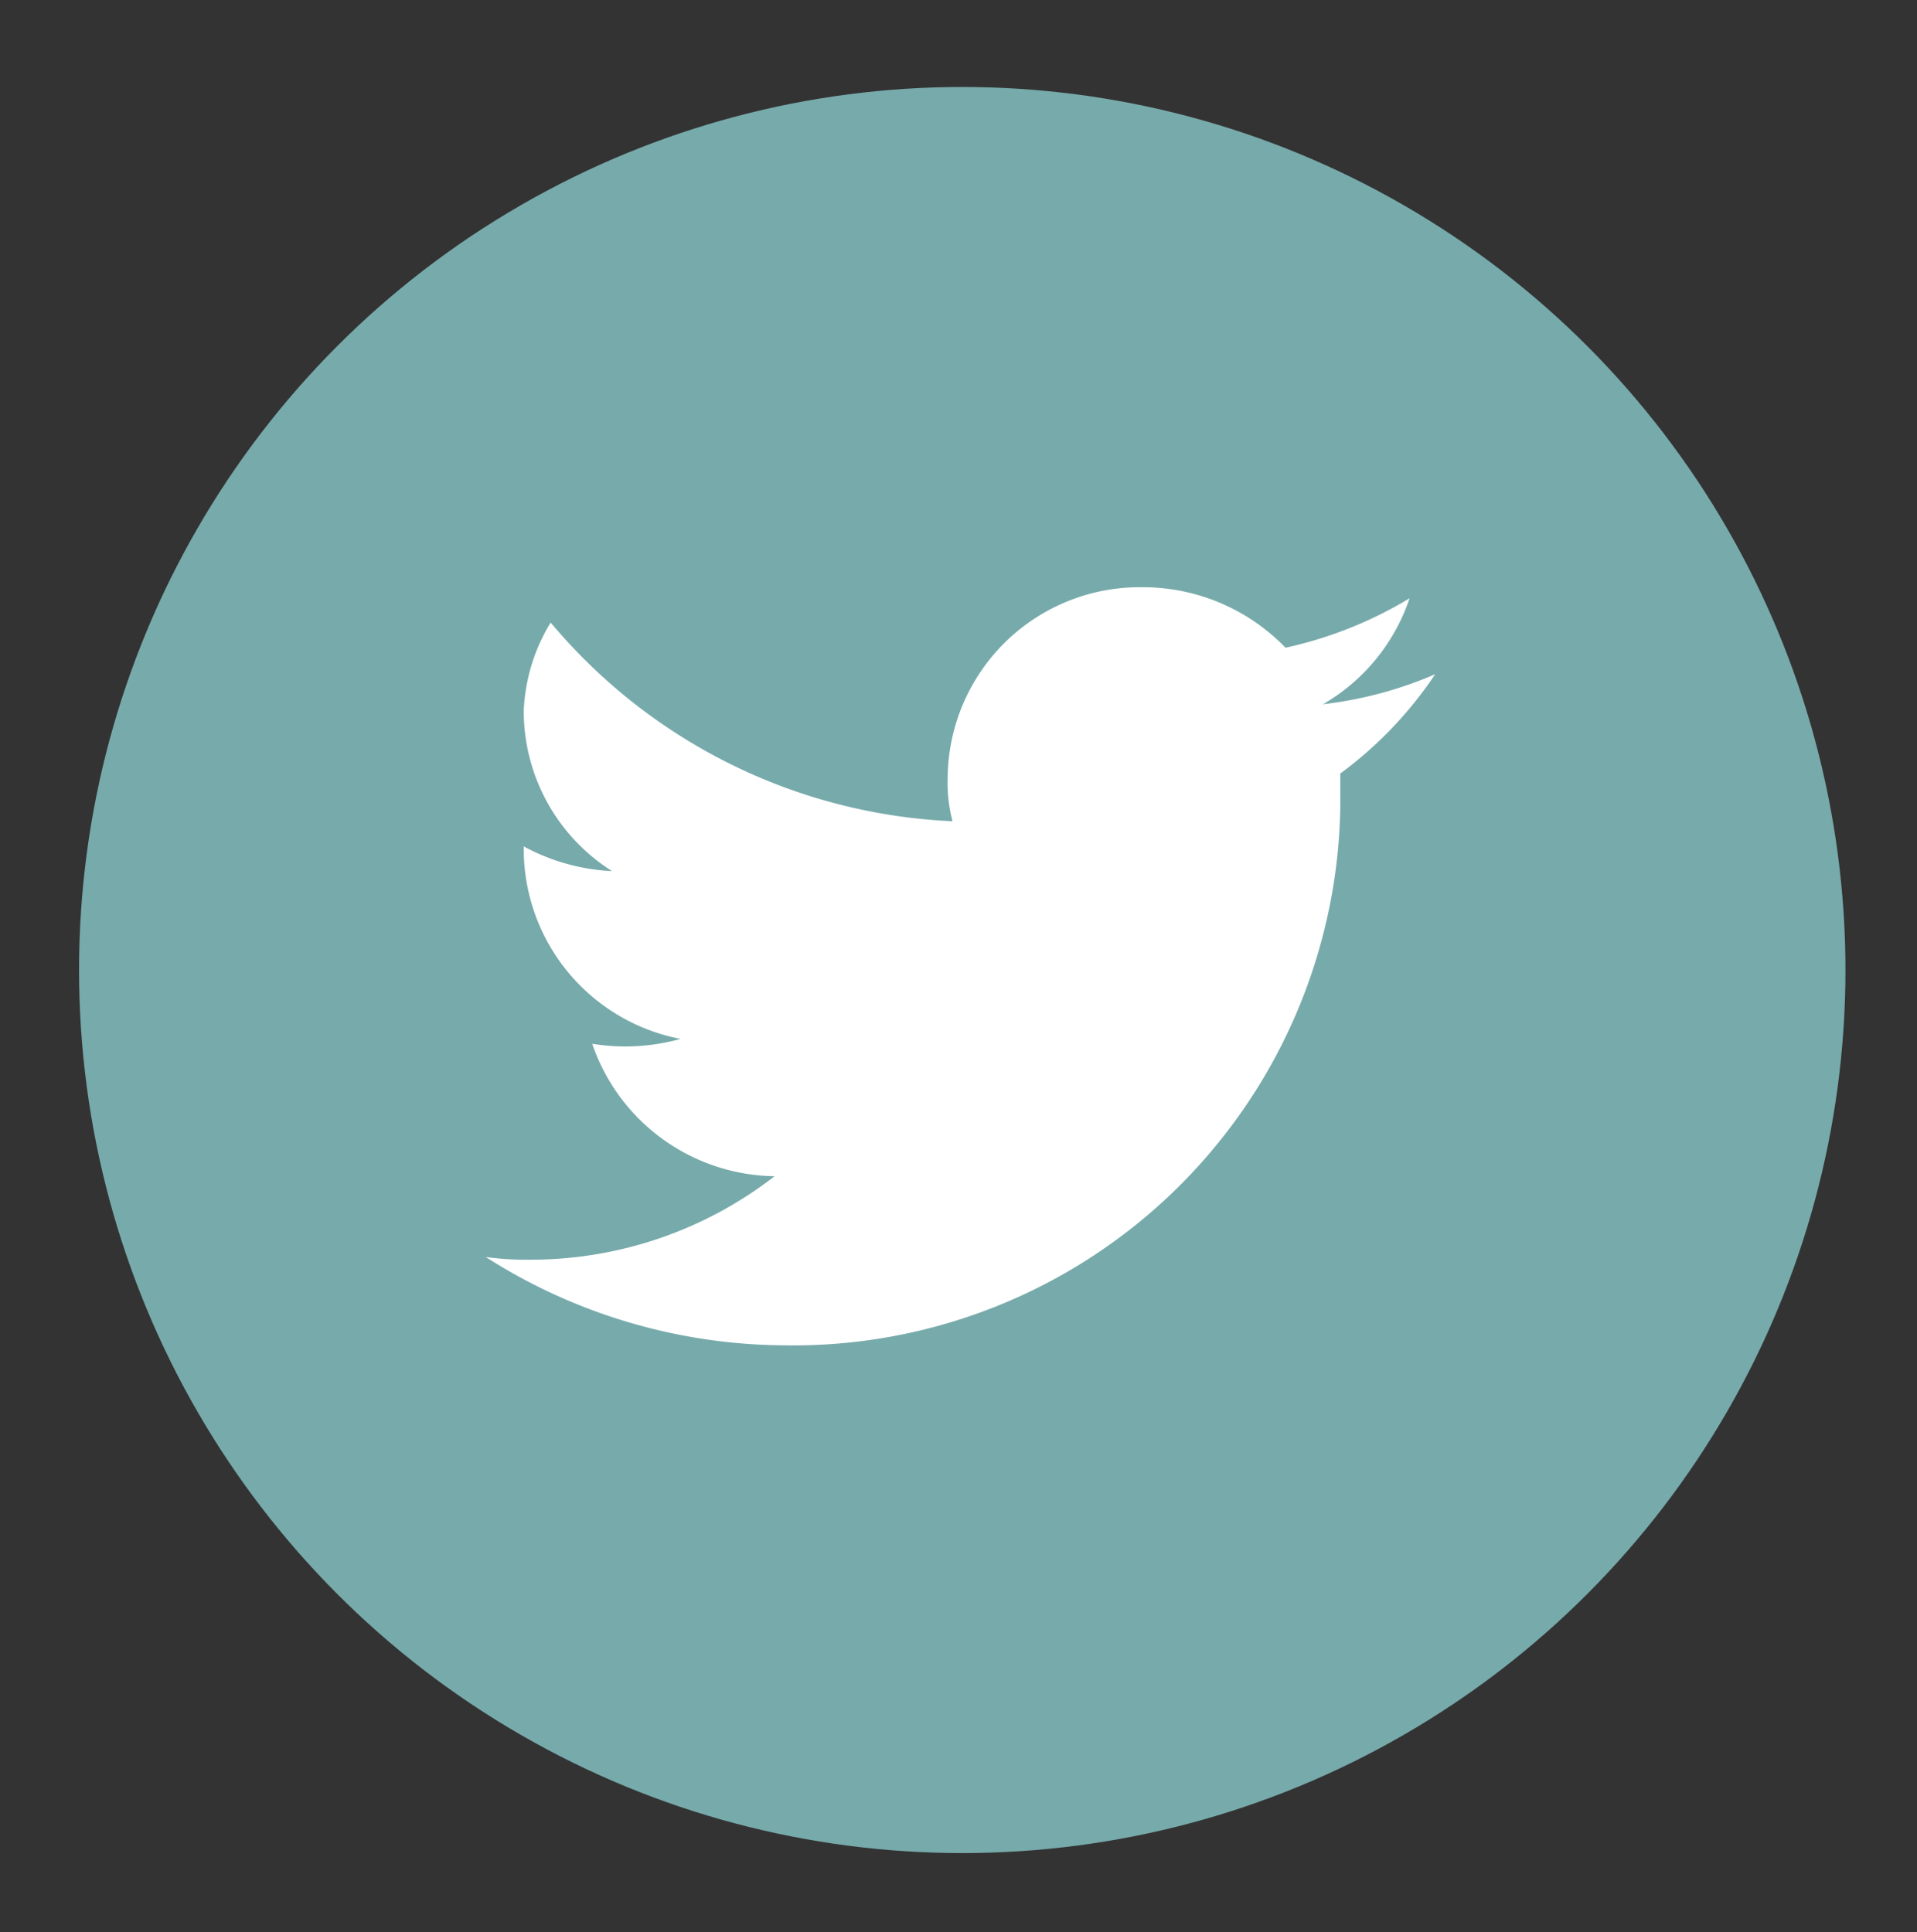
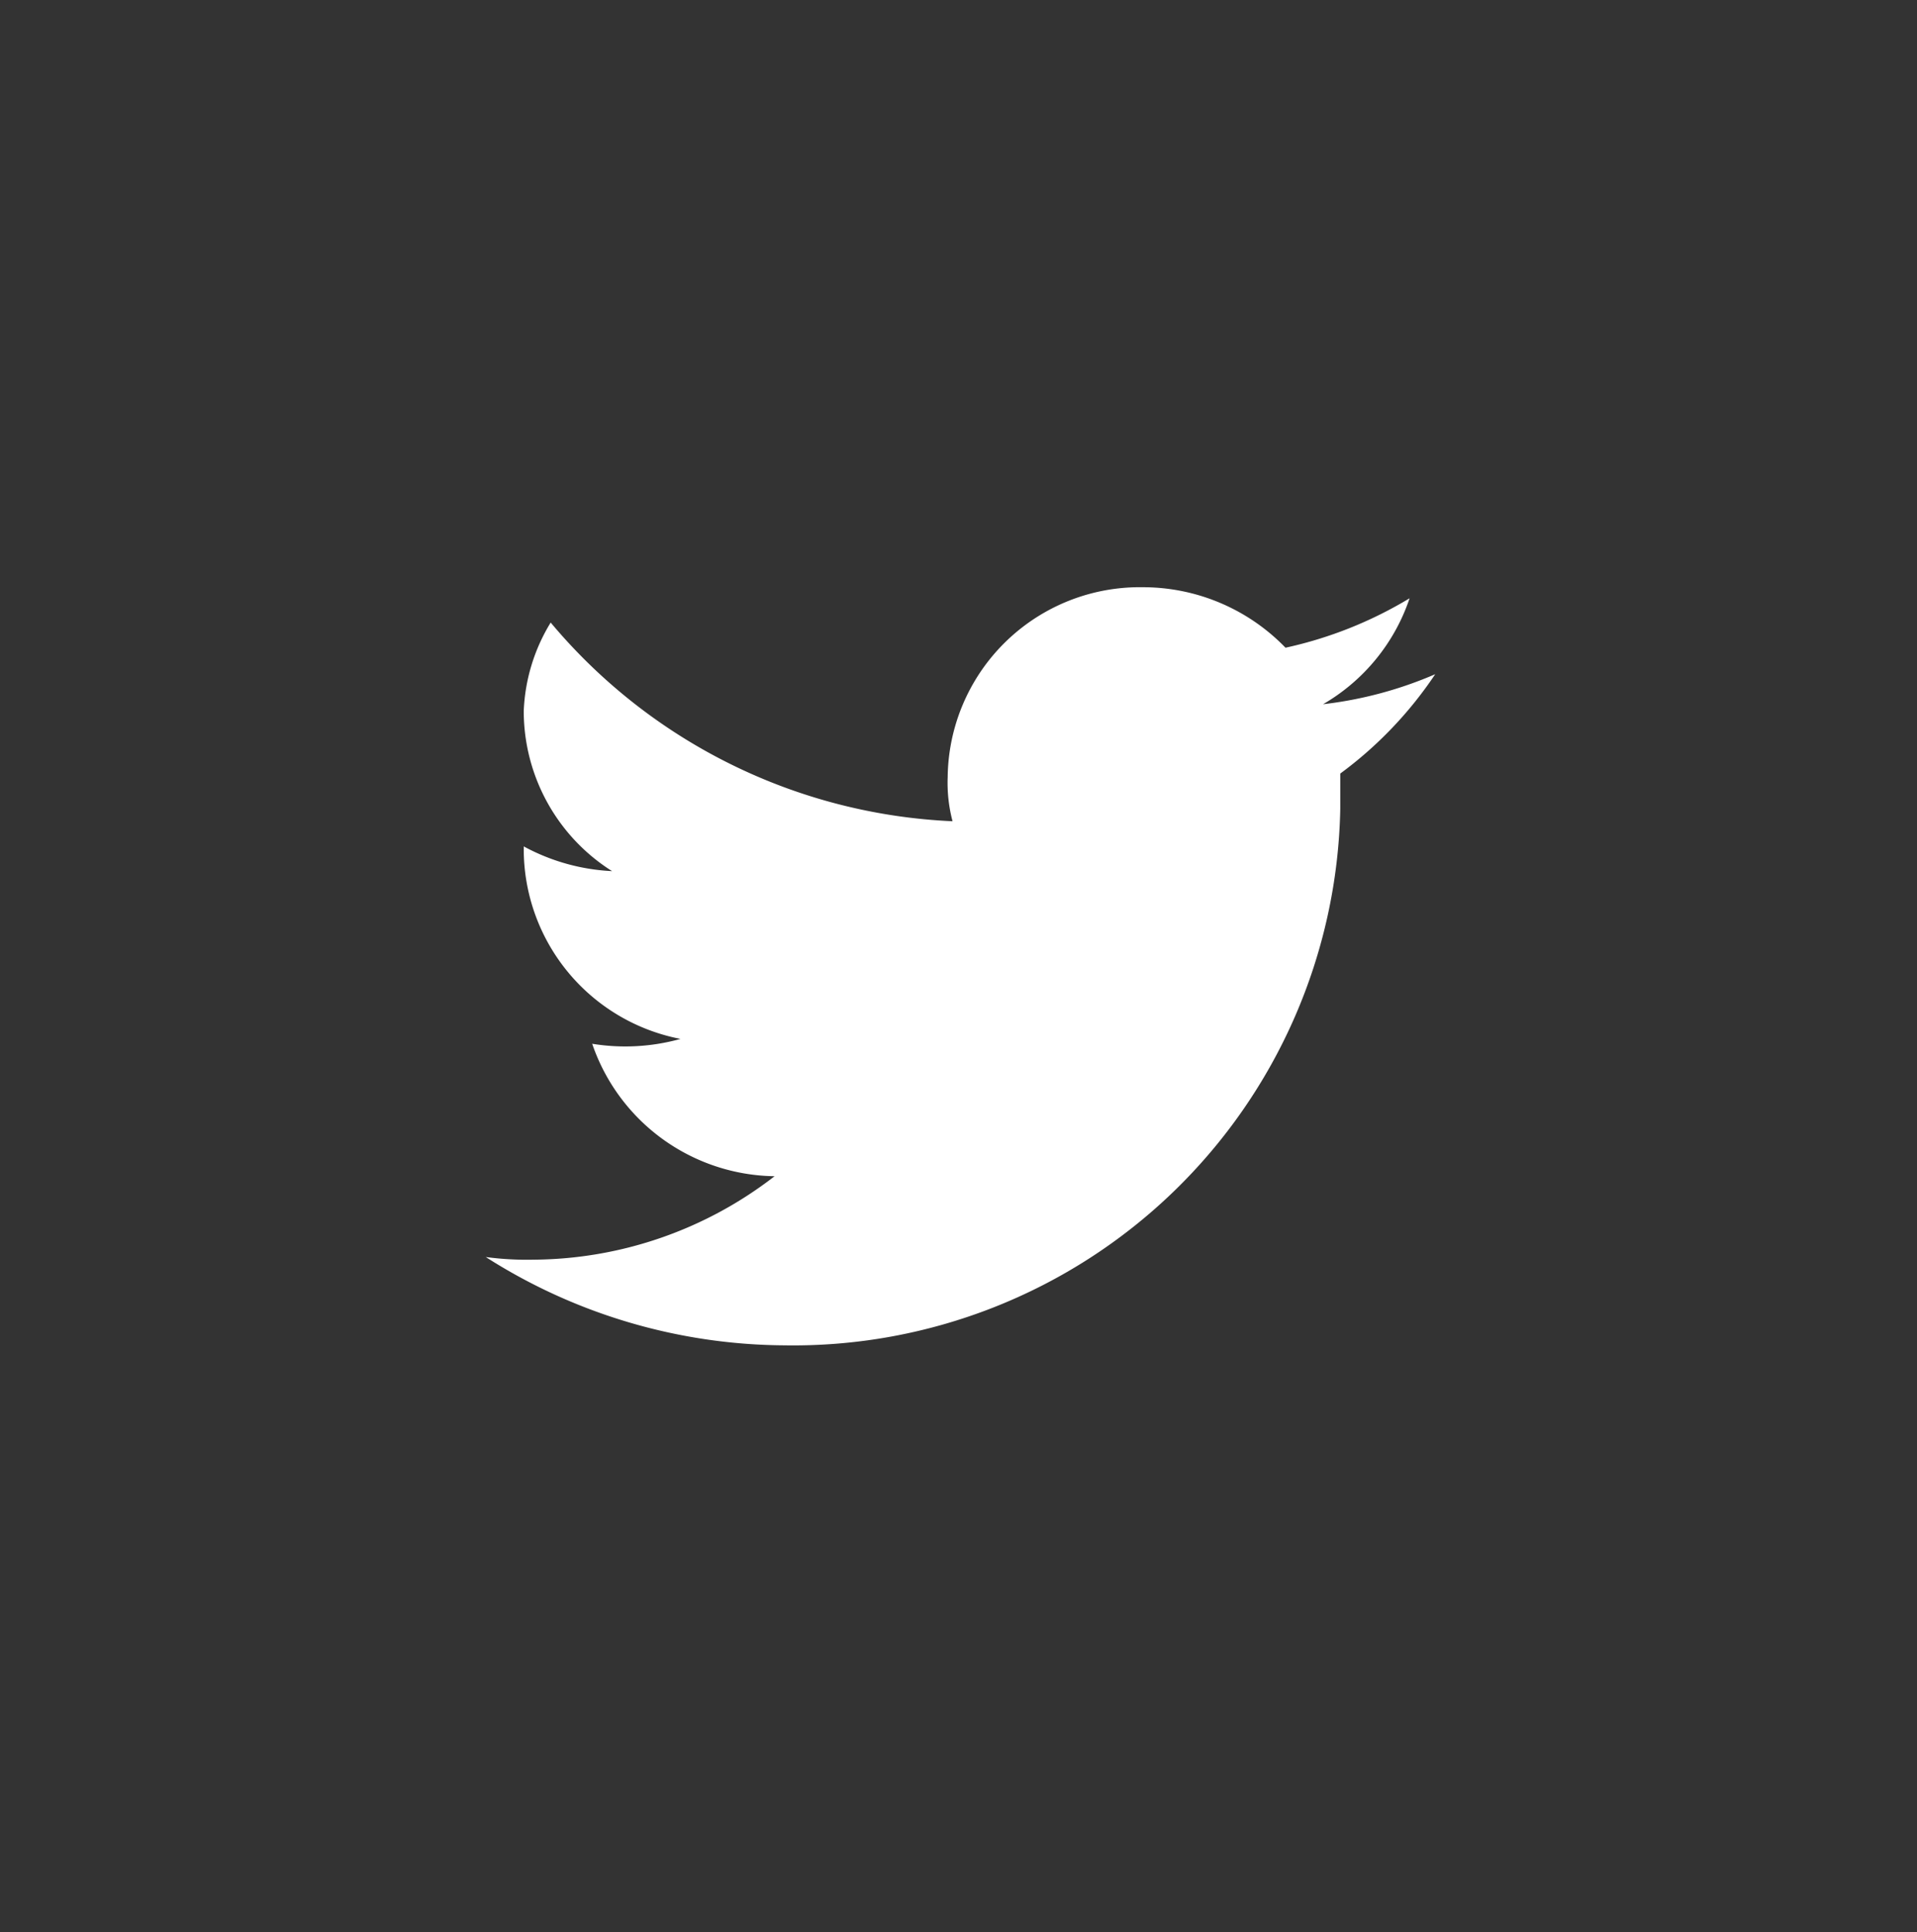
<svg xmlns="http://www.w3.org/2000/svg" id="Layer_1" data-name="Layer 1" viewBox="0 0 43.41 43.76">
  <rect x="0" y="0" width="43.41" height="43.76" fill="#333333" stroke="none" />
  <defs>
    <style>.cls-1{fill:#77aaab;}.cls-2{fill:#fff;}</style>
  </defs>
  <g id="Group_35427" data-name="Group 35427">
-     <circle id="Ellipse_67-2" data-name="Ellipse 67-2" class="cls-1" cx="21.79" cy="21.97" r="20" />
-   </g>
+     </g>
  <path class="cls-2" d="M31.92,13.55a9.24,9.24,0,0,1-2.81,1.12,4.49,4.49,0,0,0-3.23-1.37,4.35,4.35,0,0,0-4.42,4.3h0a3.41,3.41,0,0,0,.11,1,12.59,12.59,0,0,1-9.1-4.5,4.15,4.15,0,0,0-.61,2,4.29,4.29,0,0,0,2,3.63,4.65,4.65,0,0,1-2-.56v.06a4.38,4.38,0,0,0,3.55,4.3,4.66,4.66,0,0,1-2,.11,4.43,4.43,0,0,0,4.13,3,9,9,0,0,1-5.45,1.89A7.07,7.07,0,0,1,11,28.47a12.69,12.69,0,0,0,6.75,2,12.39,12.39,0,0,0,12.6-12.15h0v-.8a9,9,0,0,0,2.15-2.25,9,9,0,0,1-2.54.68A4.39,4.39,0,0,0,31.92,13.55Z" />
</svg>